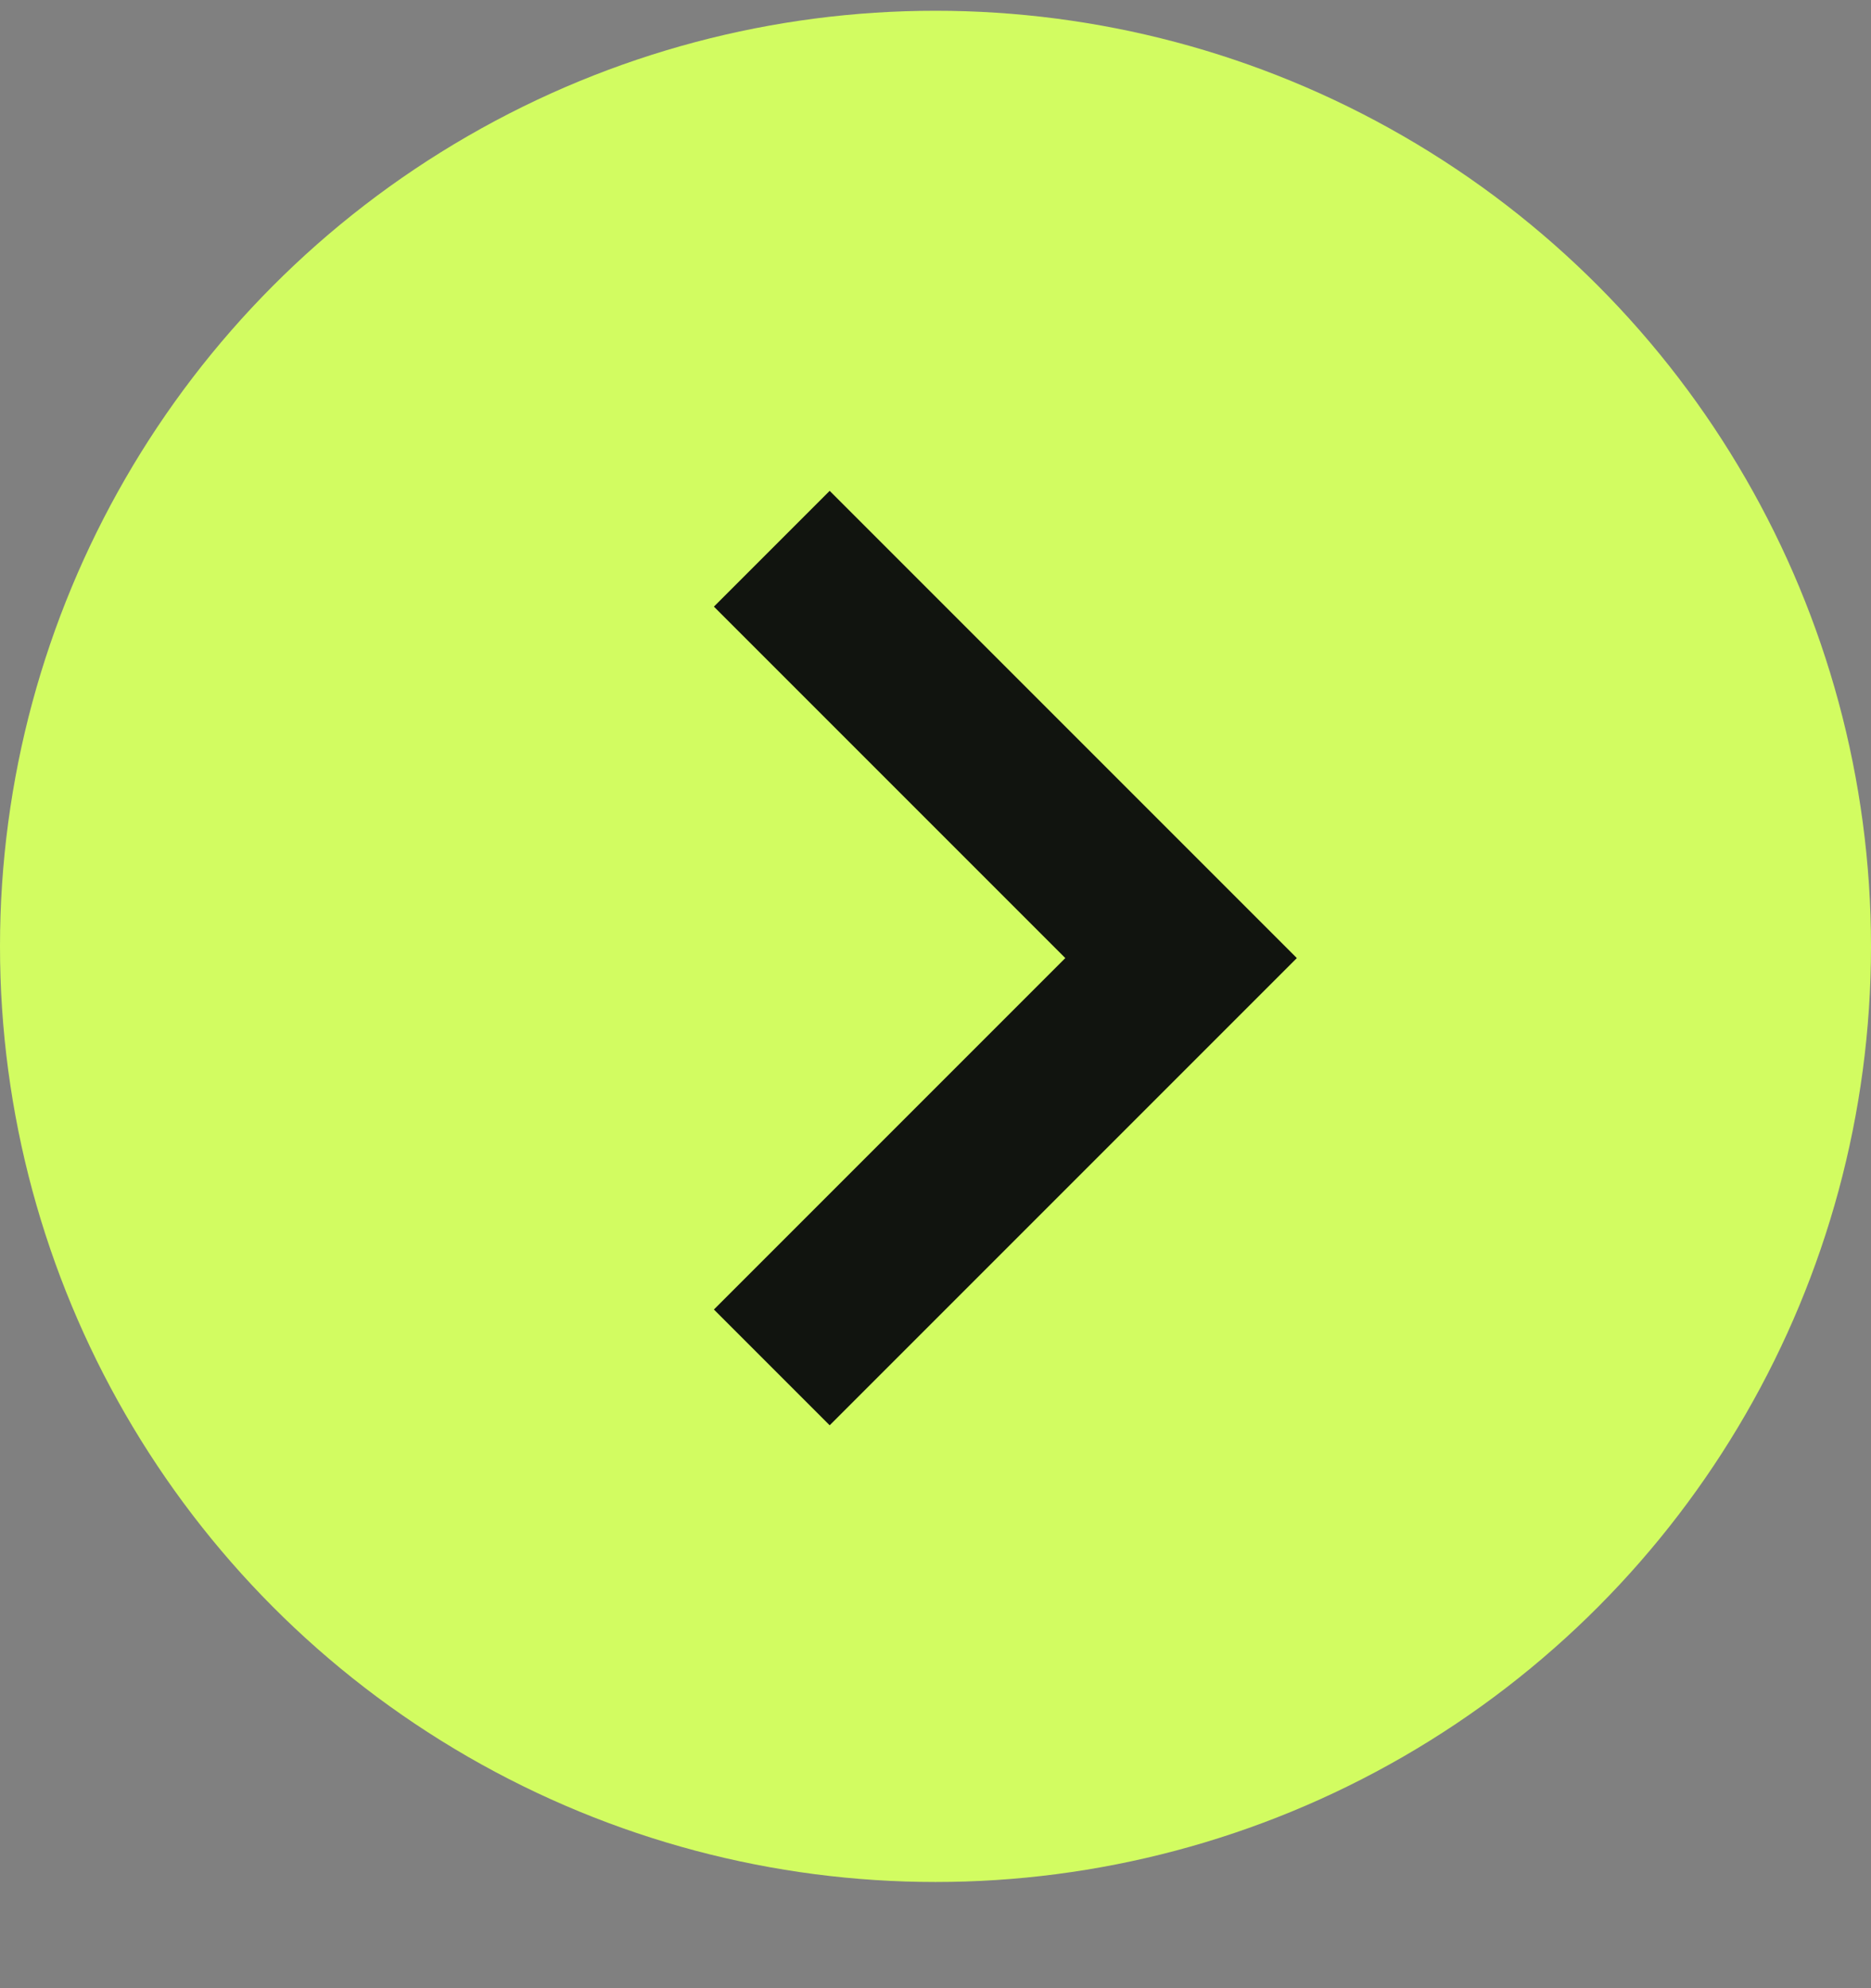
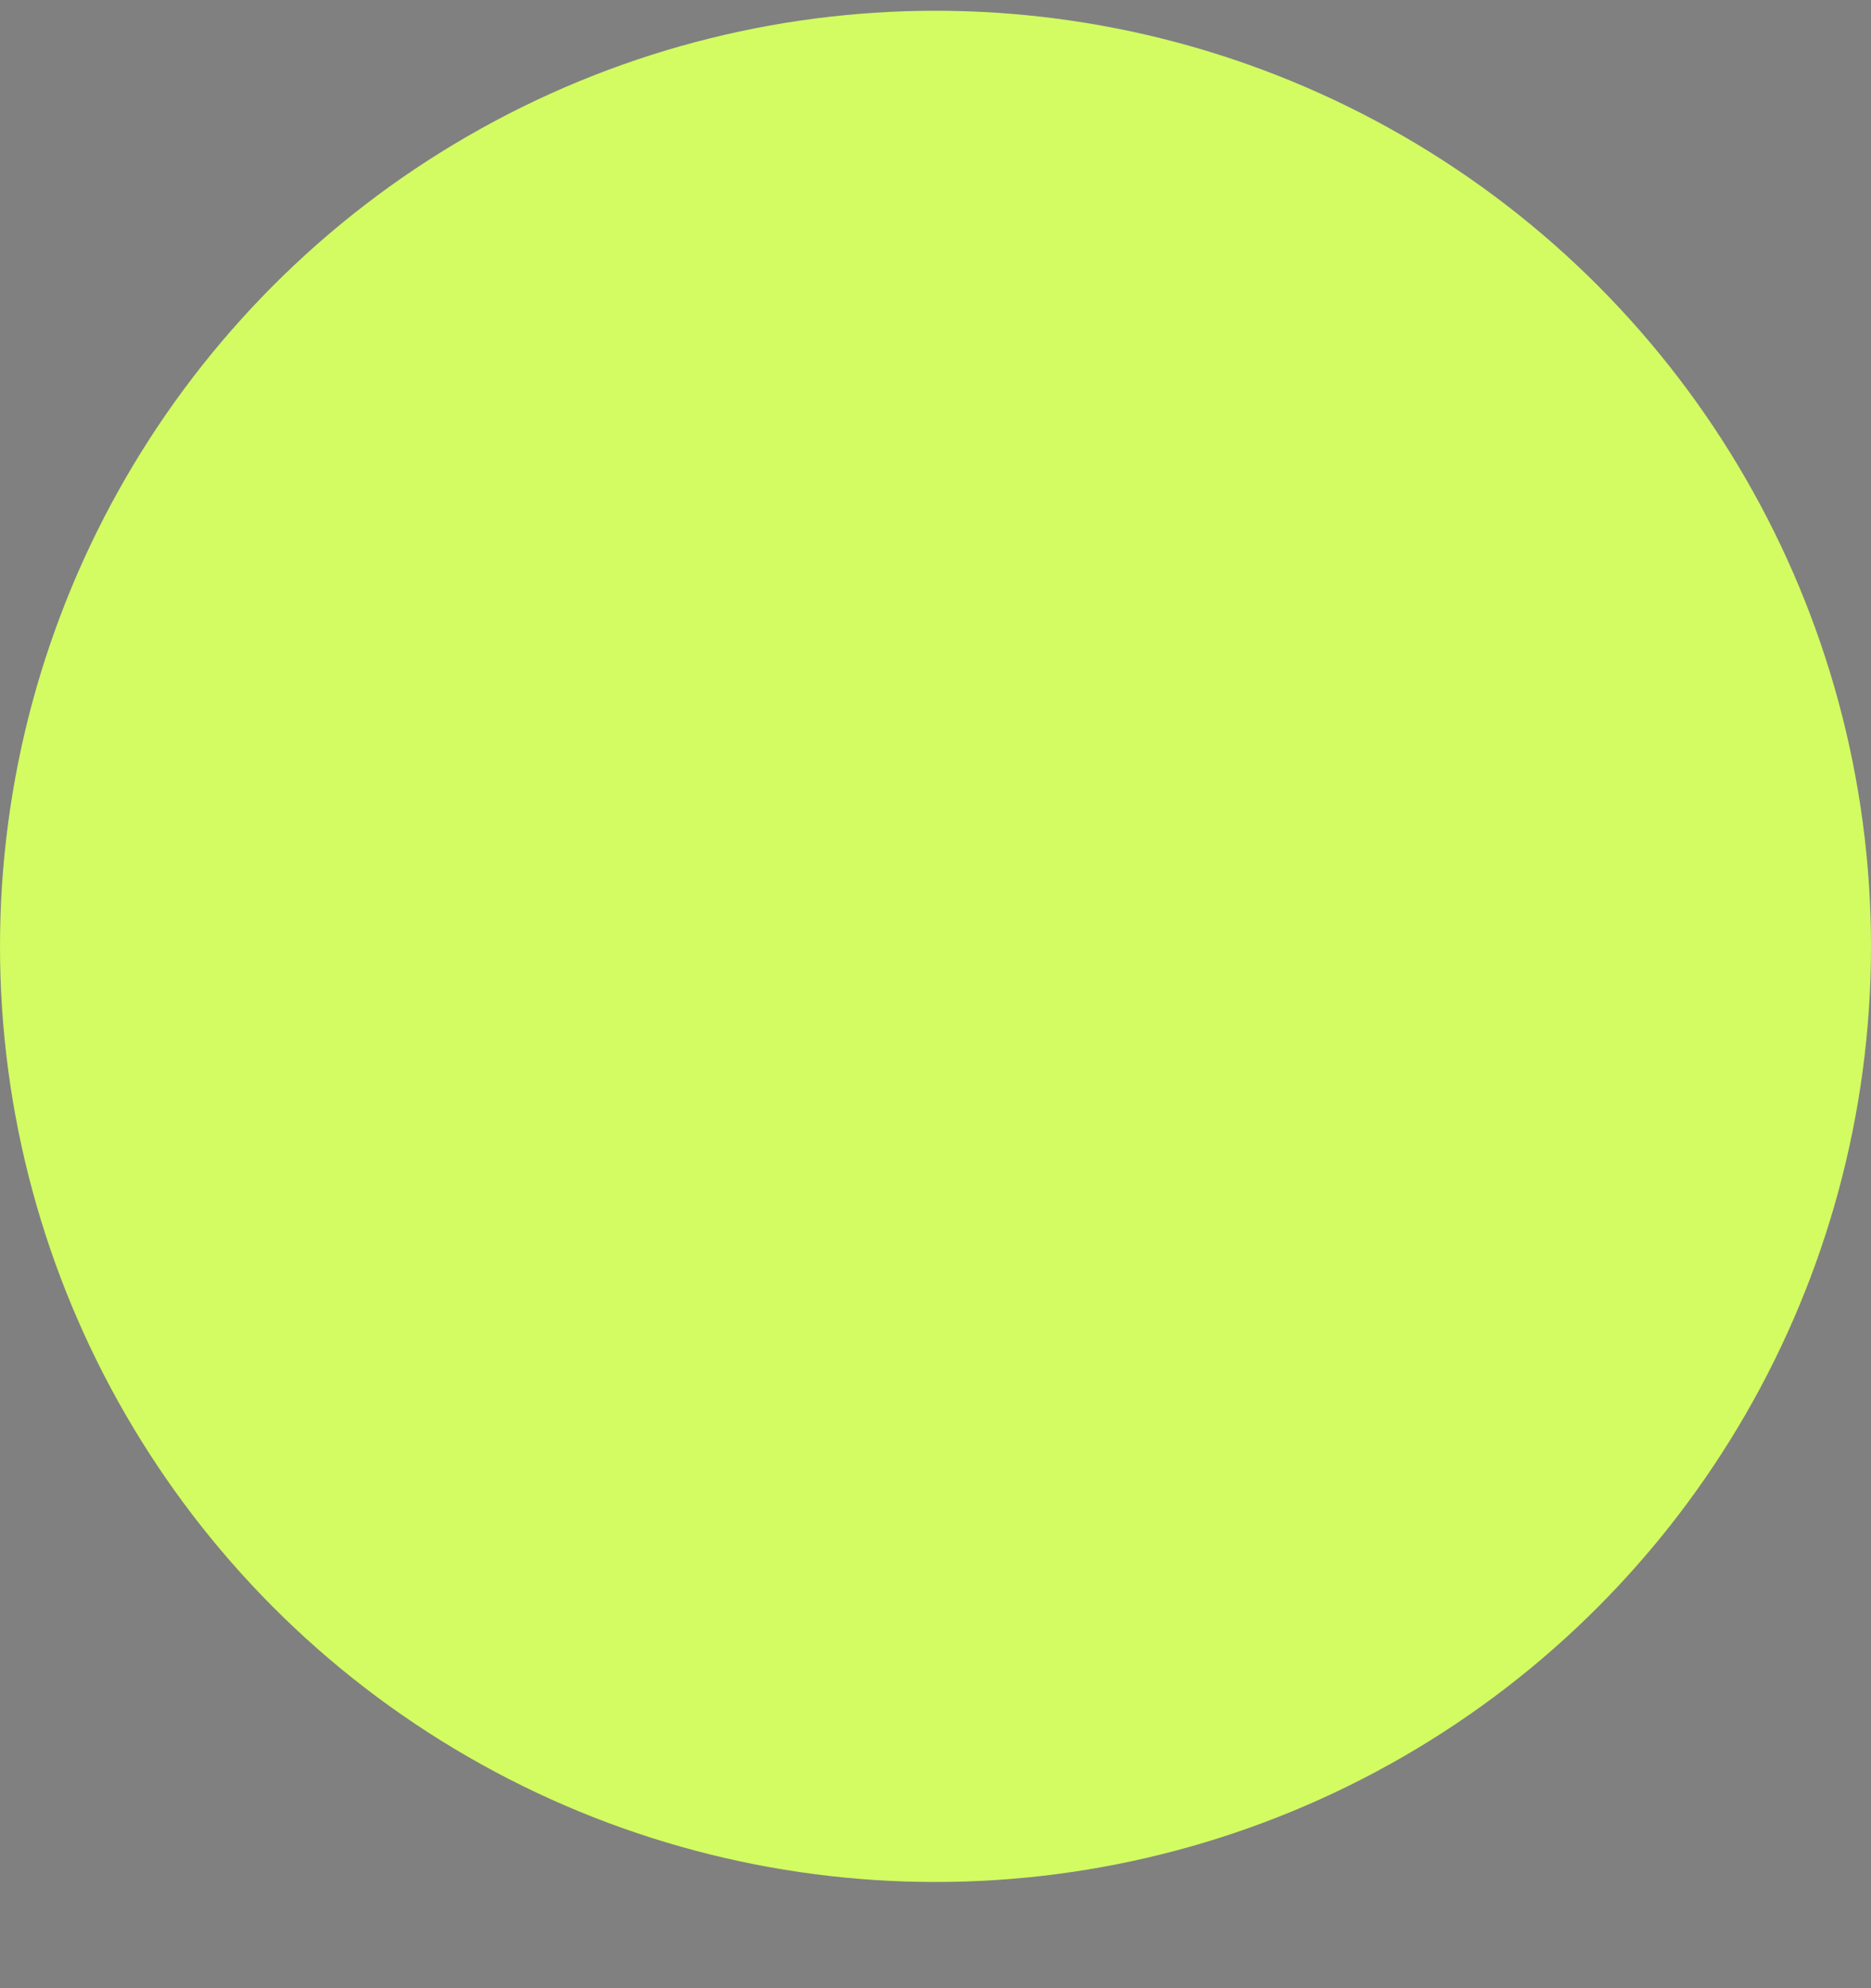
<svg xmlns="http://www.w3.org/2000/svg" width="16" height="17" viewBox="0 0 16 17" fill="none">
  <rect x="0" y="0" width="16" height="17" fill="#808080" stroke="none" />
  <circle cx="8" cy="8.092" r="8" fill="#D2FC61" />
-   <path d="M6.6 4.692L10.1 8.192L6.6 11.692" stroke="#11140F" stroke-width="1.4" />
</svg>